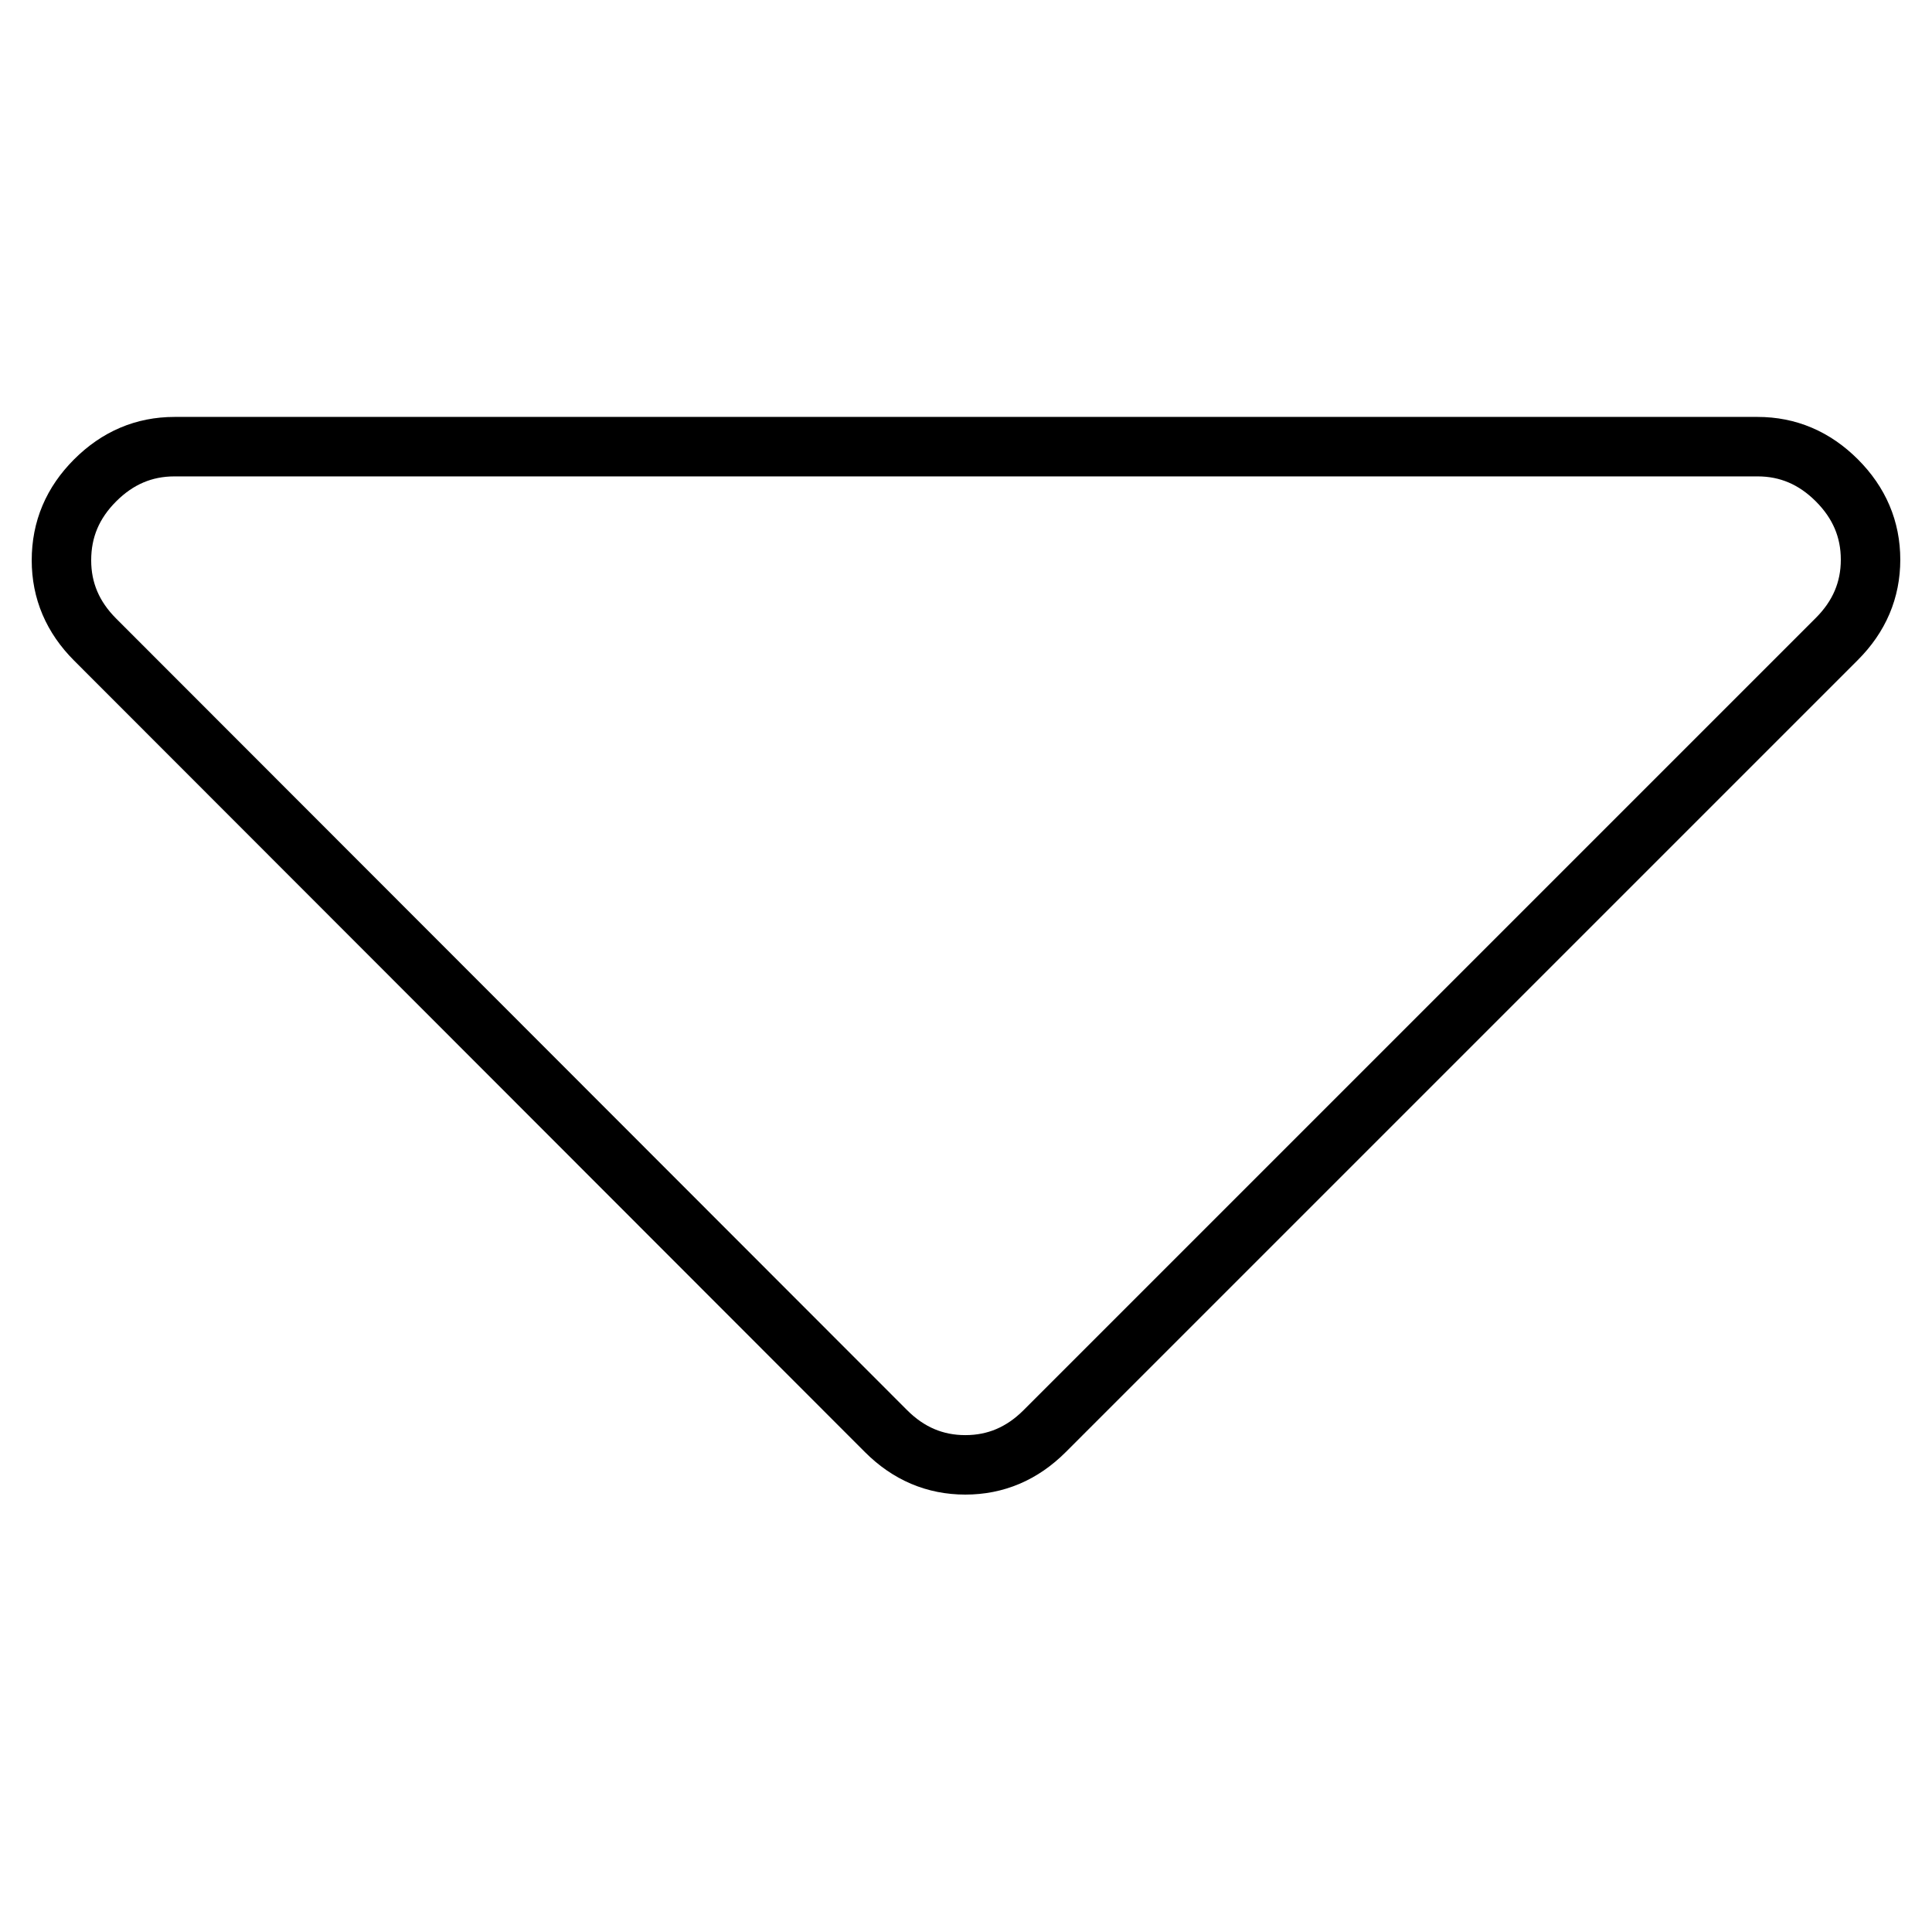
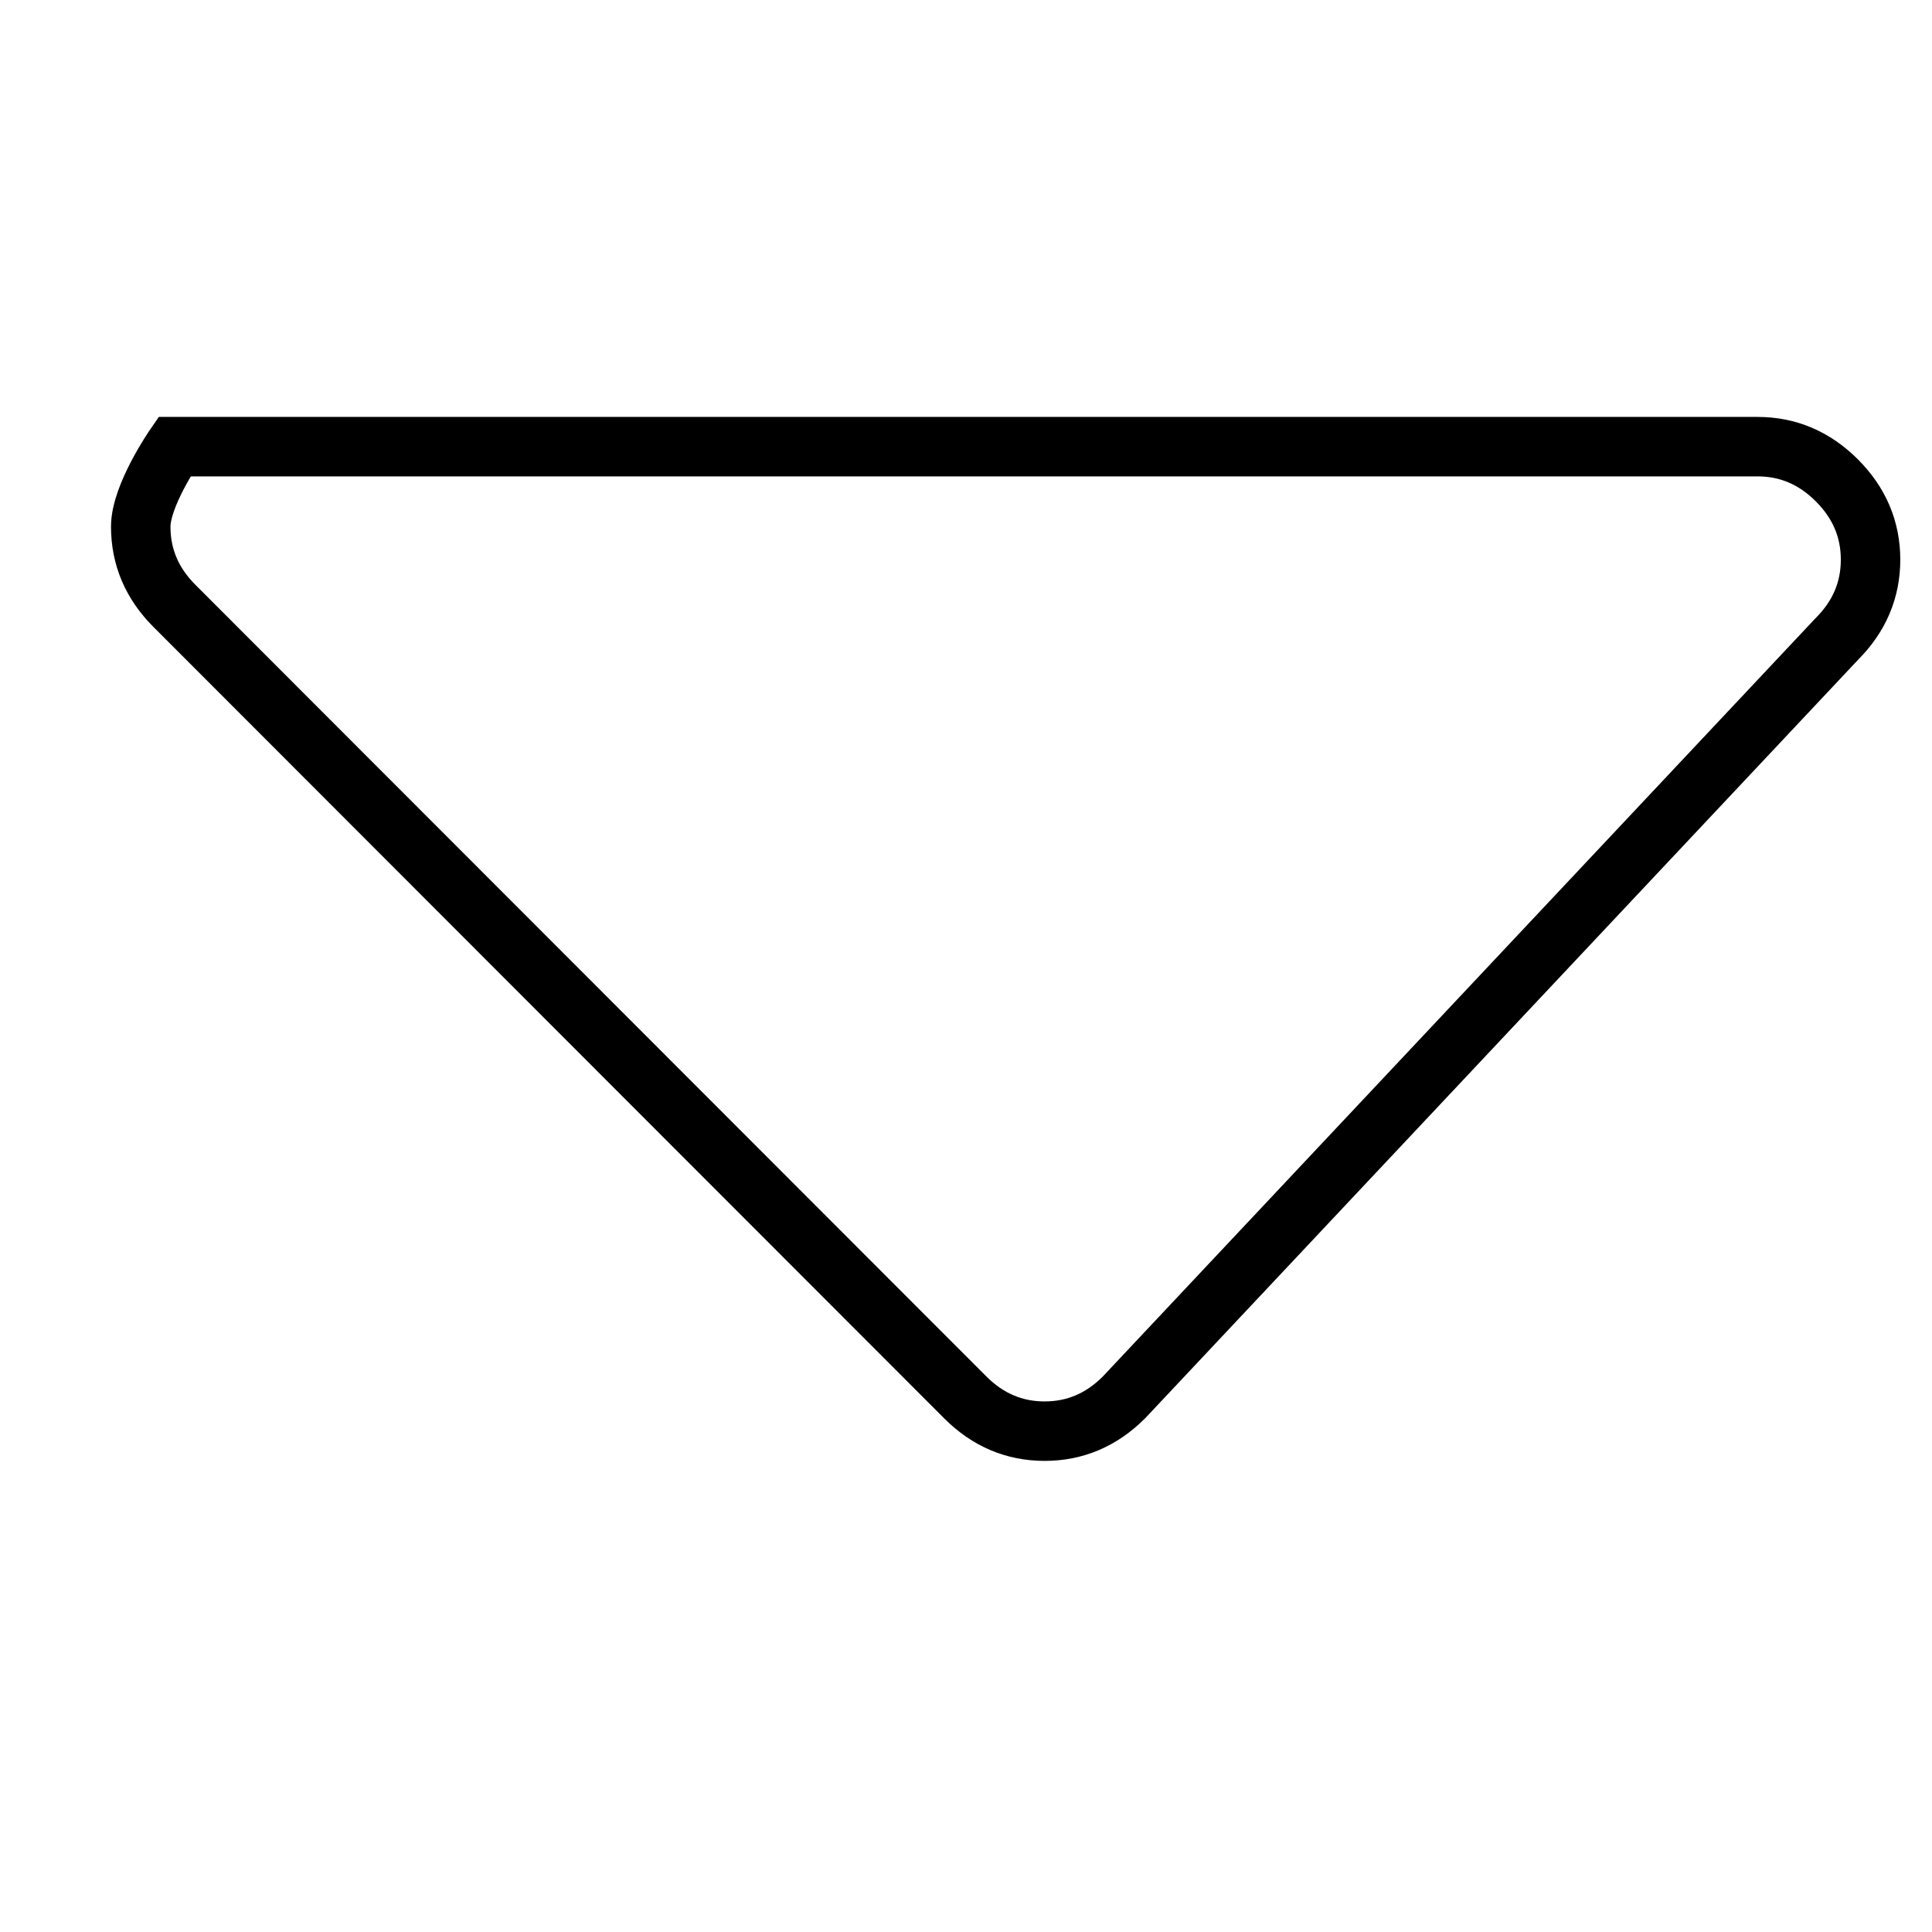
<svg xmlns="http://www.w3.org/2000/svg" version="1.1" id="Capa_1" x="0px" y="0px" viewBox="0 0 292.4 292.4" style="enable-background:new 0 0 292.4 292.4;" xml:space="preserve">
  <style type="text/css">
	.st0{fill:none;stroke:#000000;stroke-width:9;stroke-miterlimit:10;}
</style>
  <g>
-     <path class="st0" d="M278,72.7c-3.4-3.4-7.4-5.1-12-5.1H26.4c-4.6,0-8.6,1.7-12,5.1s-5.1,7.4-5.1,12.1c0,4.6,1.7,8.6,5.1,12   l119.7,119.8c3.4,3.4,7.4,5.1,12,5.1c4.6,0,8.6-1.7,12-5.1L278,96.7c3.4-3.4,5.1-7.4,5.1-12C283.1,80.1,281.4,76.1,278,72.7z" />
+     <path class="st0" d="M278,72.7c-3.4-3.4-7.4-5.1-12-5.1H26.4s-5.1,7.4-5.1,12.1c0,4.6,1.7,8.6,5.1,12   l119.7,119.8c3.4,3.4,7.4,5.1,12,5.1c4.6,0,8.6-1.7,12-5.1L278,96.7c3.4-3.4,5.1-7.4,5.1-12C283.1,80.1,281.4,76.1,278,72.7z" />
  </g>
</svg>